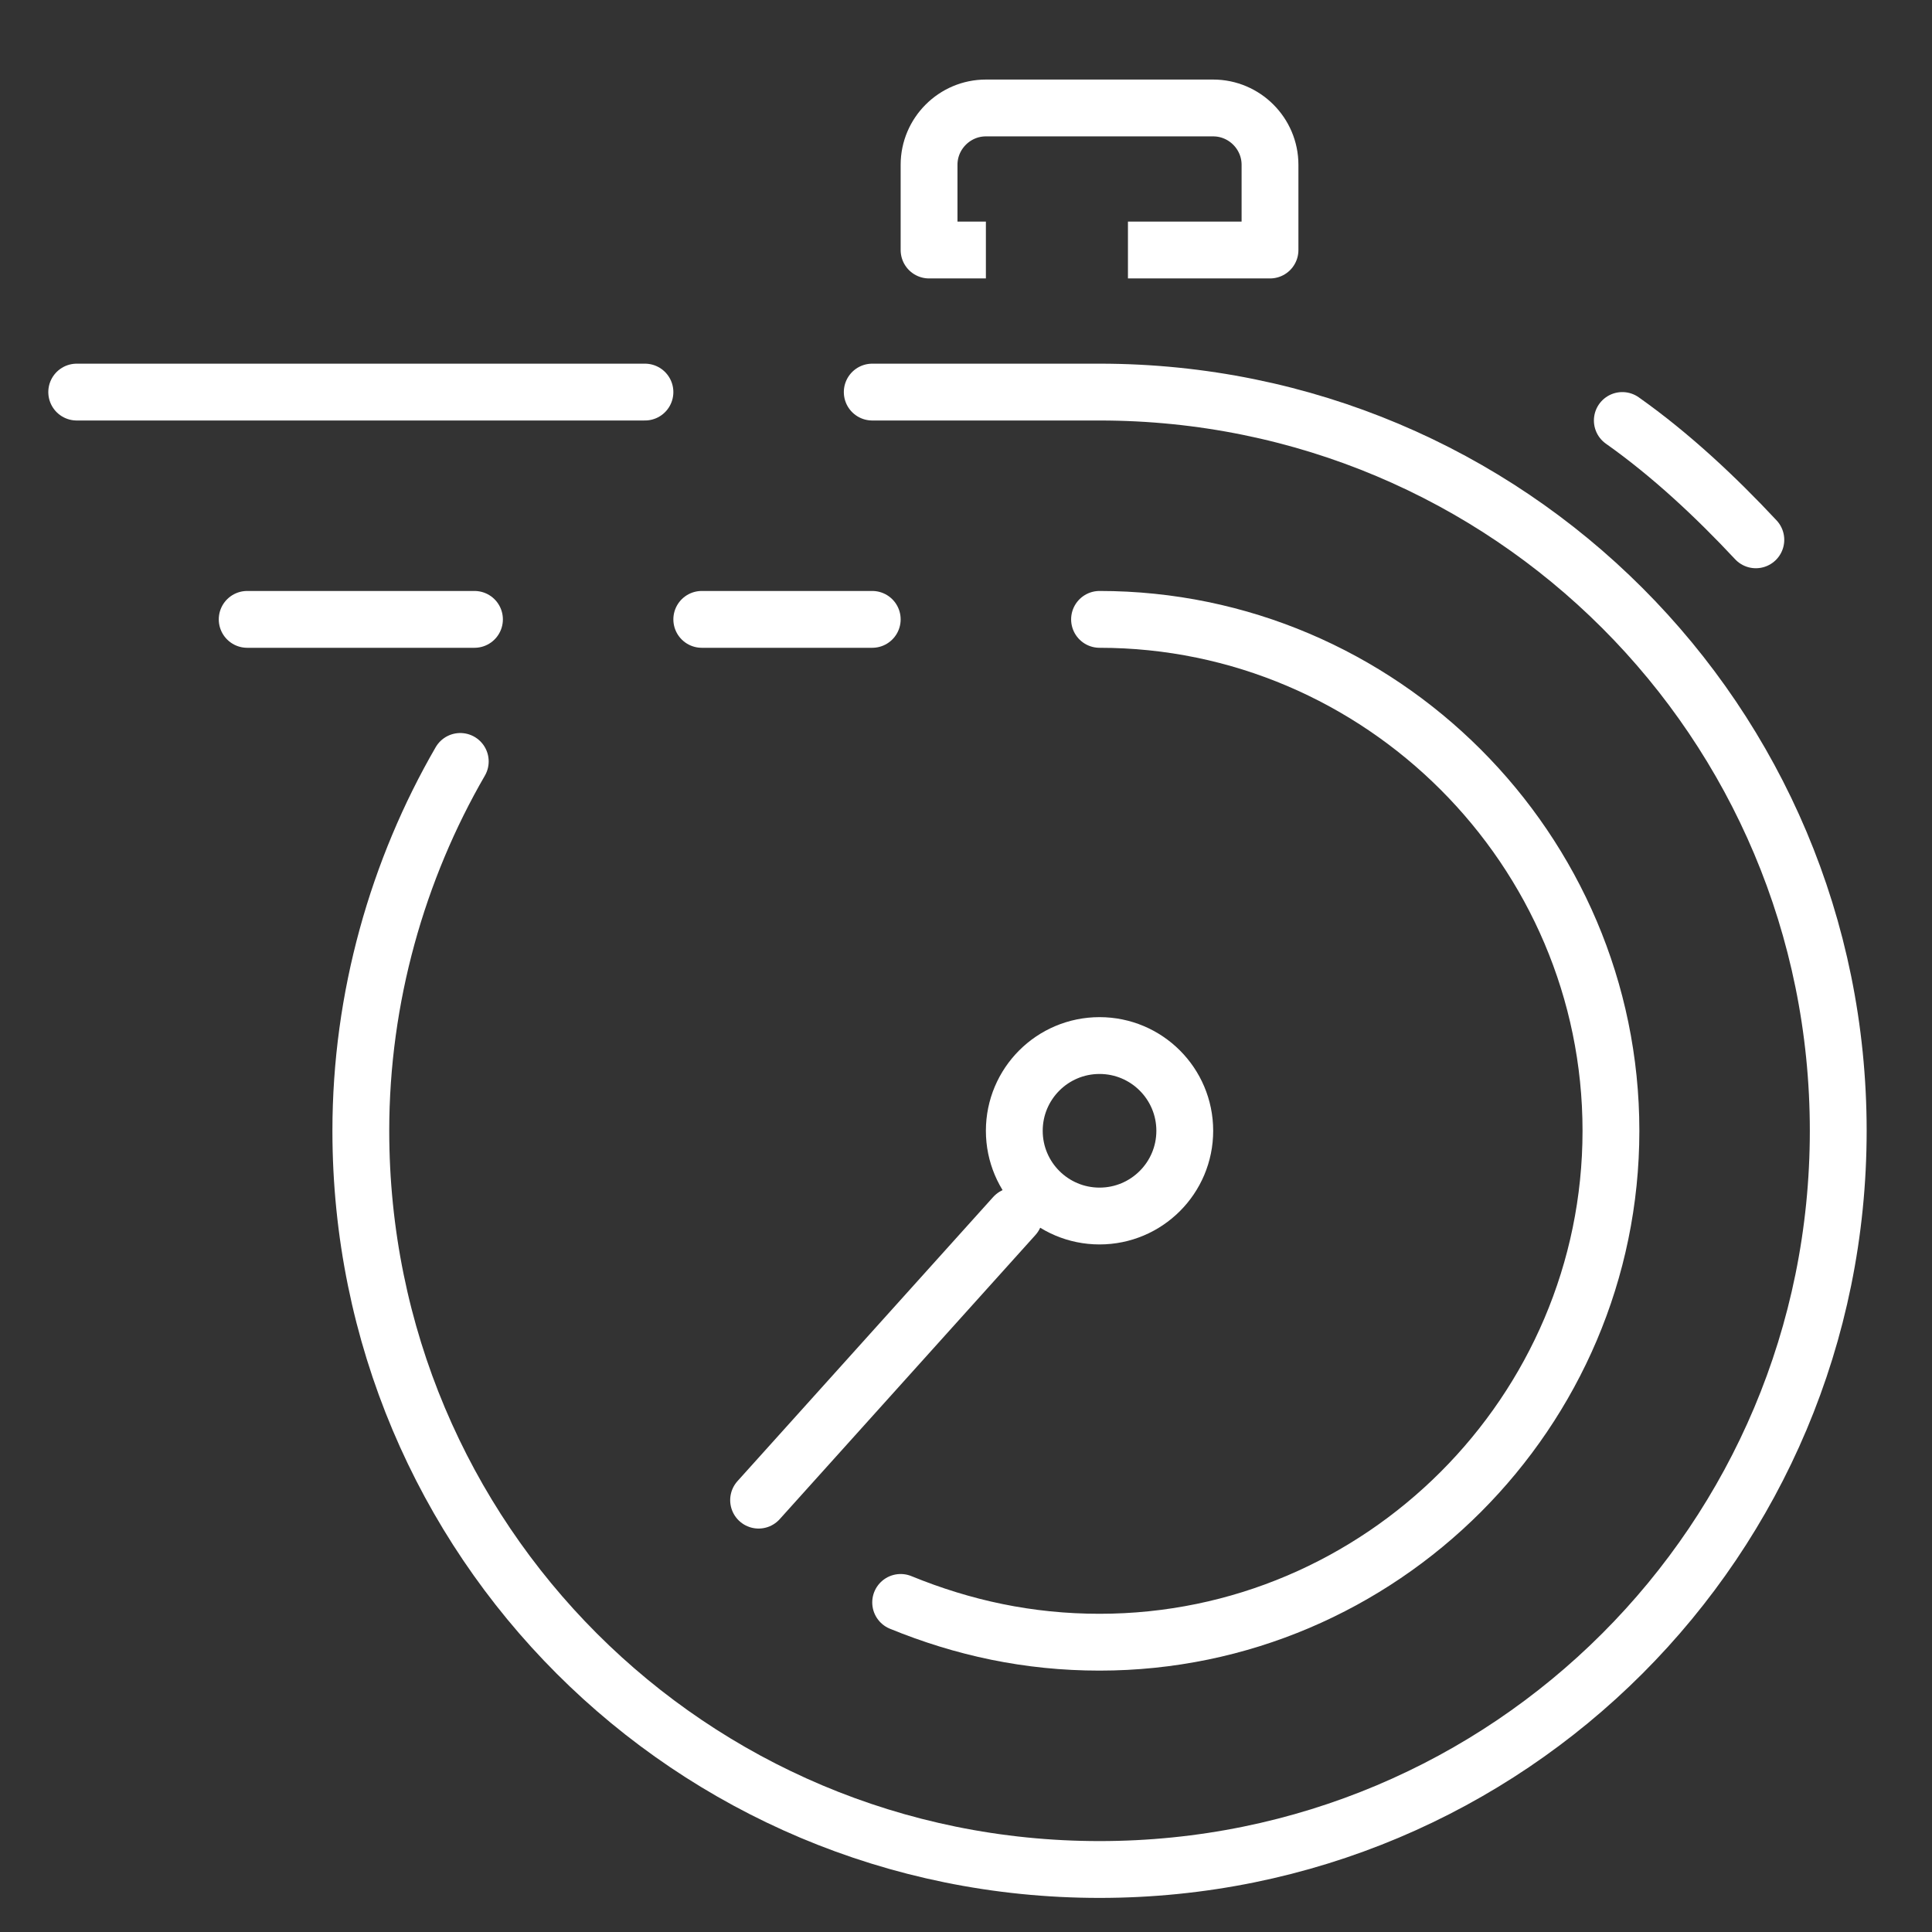
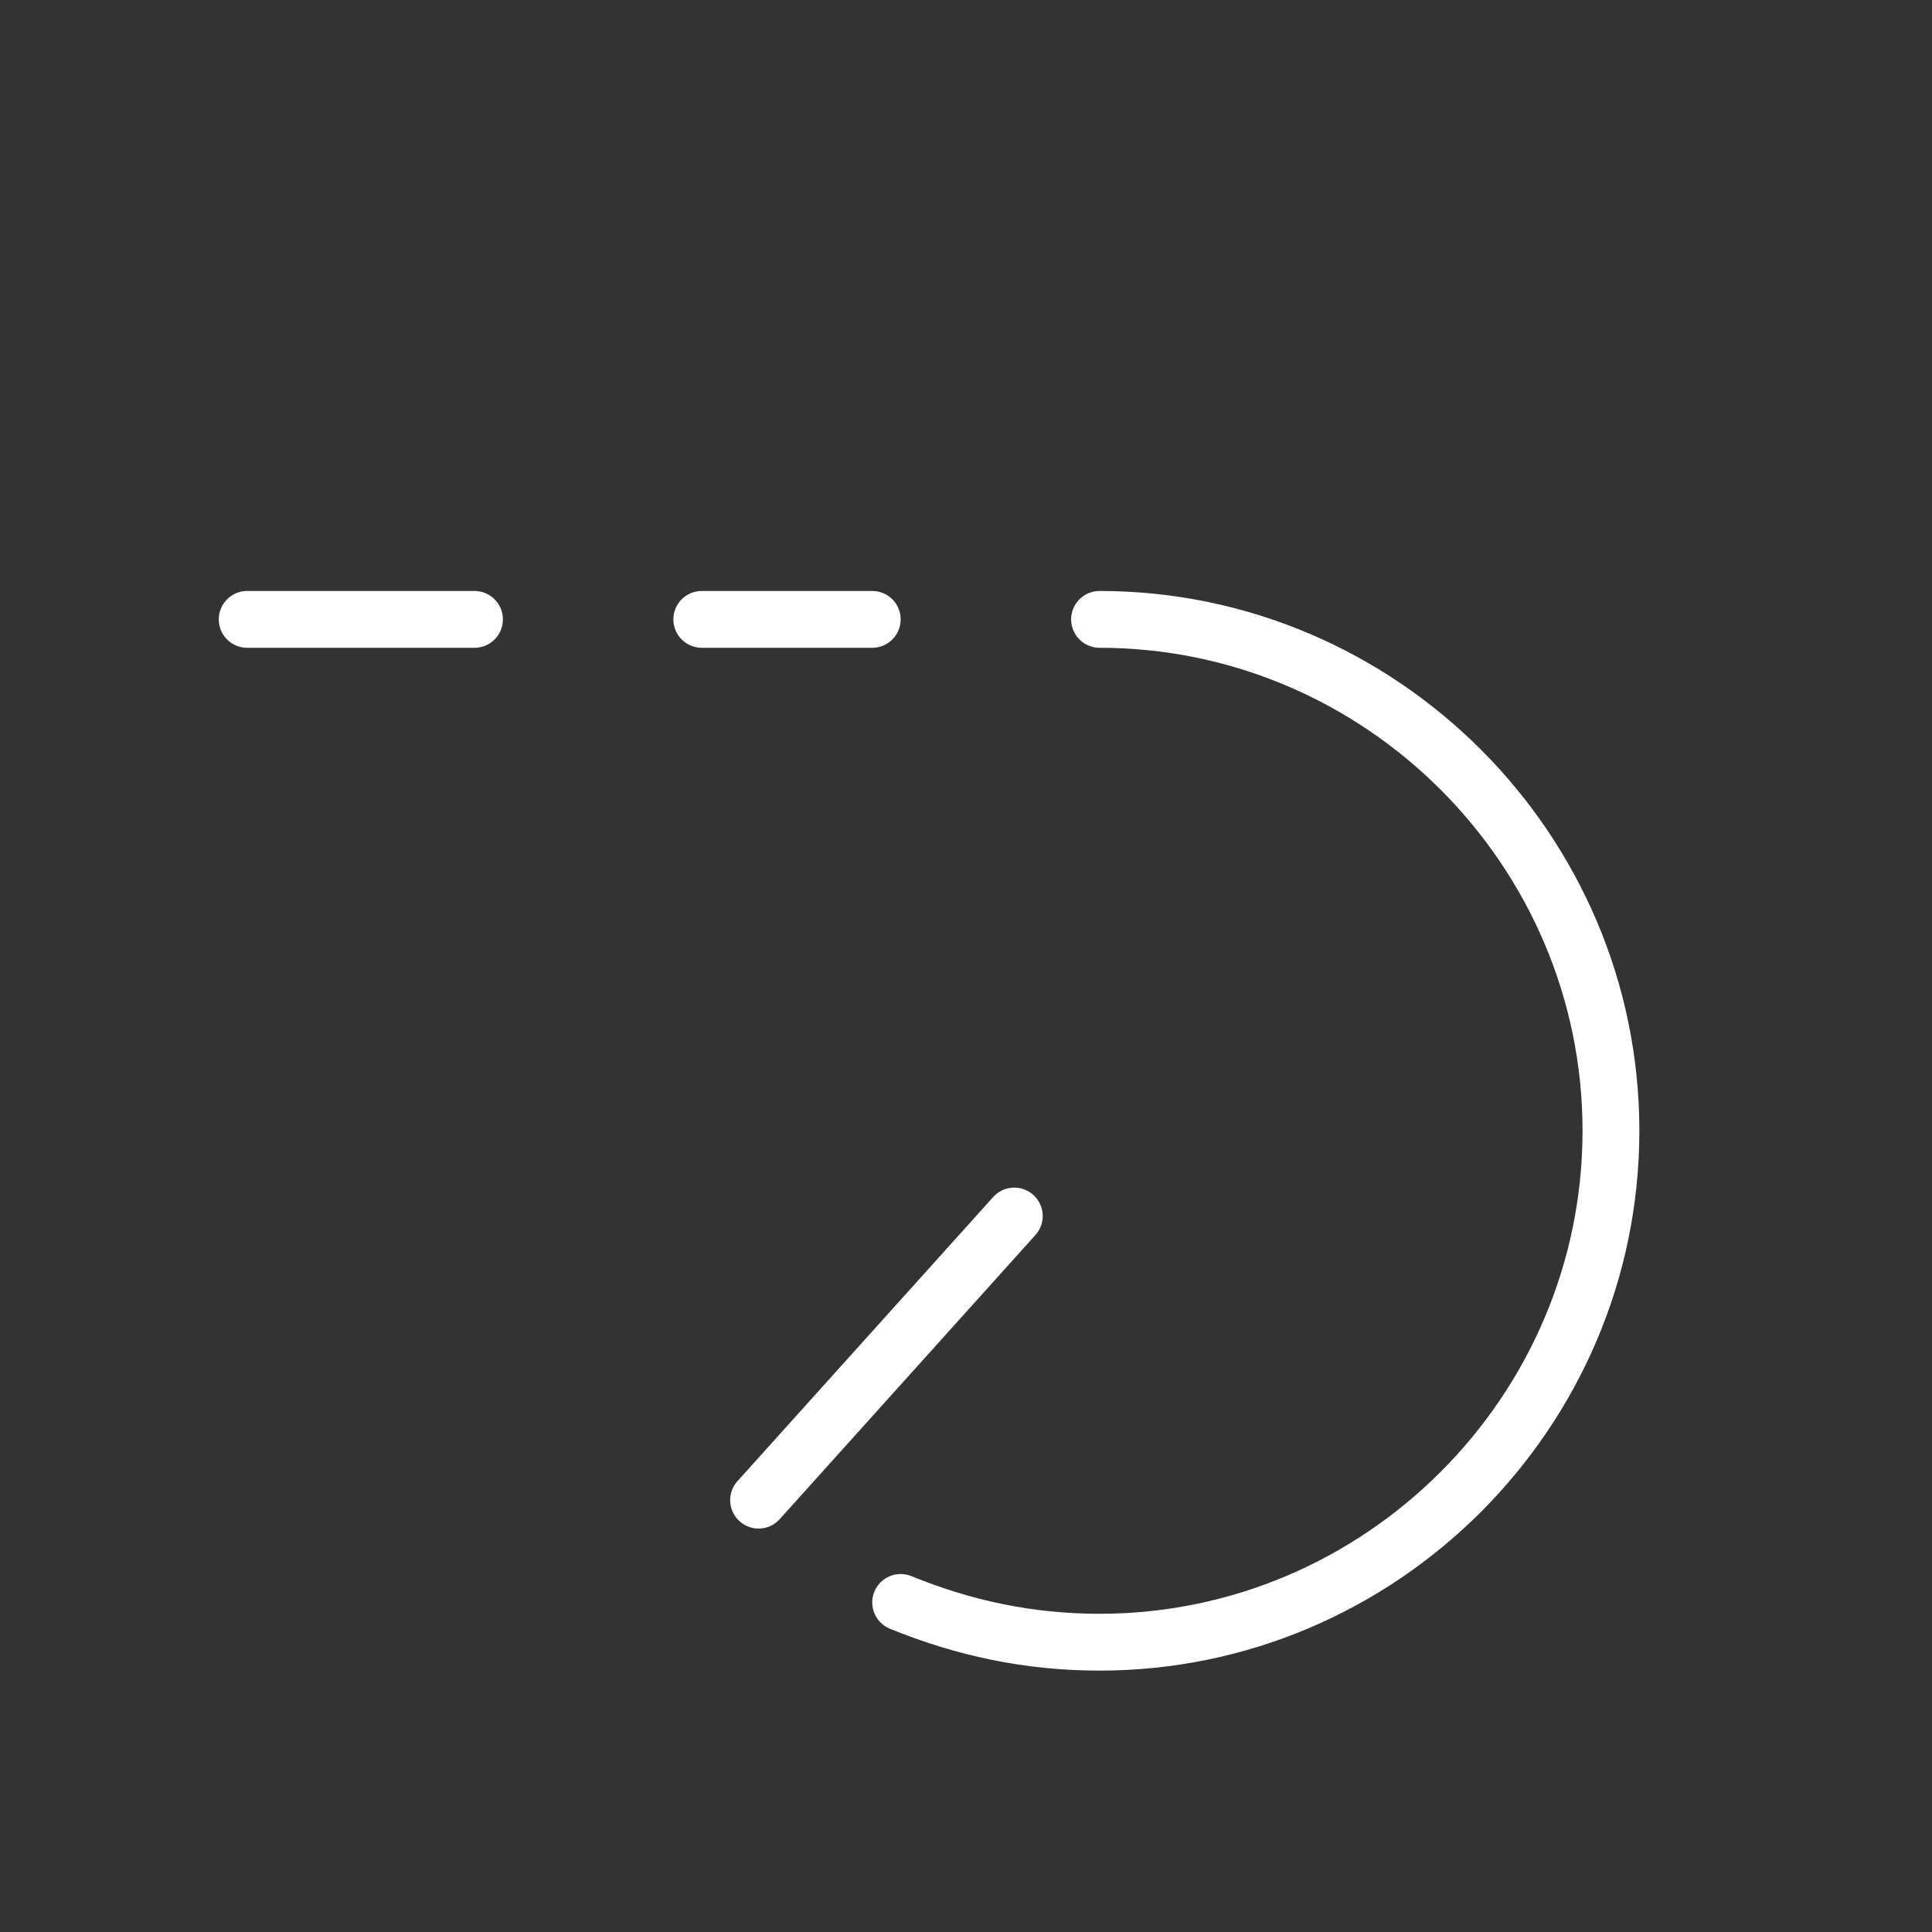
<svg xmlns="http://www.w3.org/2000/svg" version="1.1" id="Isolation_Mode" x="0px" y="0px" viewBox="0 0 68 68" style="enable-background:new 0 0 68 68;" xml:space="preserve">
  <rect x="0" y="0" width="68" height="68" fill="#333333" stroke="none" />
  <style type="text/css">
	.st0{fill:none;stroke:#FFFFFF;stroke-width:2;stroke-linecap:round;stroke-linejoin:round;stroke-miterlimit:10;}
	.st1{fill:none;stroke:#FFFFFF;stroke-width:2;stroke-linecap:square;stroke-linejoin:round;stroke-miterlimit:10;}
</style>
  <g id="fast_service-chronometer">
    <path class="st0" d="M38.7,21.8c9.9,0,18,8.1,18,18s-8.1,18-18,18c-2.5,0-4.8-0.5-7-1.4" />
    <g>
      <line class="st0" x1="26.7" y1="52.8" x2="35.7" y2="42.8" />
-       <circle class="st0" cx="38.7" cy="39.8" r="3" />
    </g>
    <g>
-       <line class="st0" x1="2.7" y1="13.8" x2="22.7" y2="13.8" />
      <g>
        <g>
          <line class="st0" x1="16.7" y1="21.8" x2="8.7" y2="21.8" />
          <line class="st0" x1="30.7" y1="21.8" x2="24.7" y2="21.8" />
        </g>
      </g>
    </g>
    <g>
-       <path class="st1" d="M33.7,8.8h-1v-3c0-1.1,0.9-2,2-2h8c1.1,0,2,0.9,2,2v3h-4" />
-     </g>
-     <path class="st0" d="M30.7,13.8c0,0,4.8,0,8,0c14.4,0,26,11.6,26,26s-11.6,26-26,26s-26-11.6-26-26c0-4.7,1.3-9.2,3.5-13" />
-     <path class="st0" d="M57.1,14.8c1.7,1.2,3.3,2.7,4.7,4.2" />
+       </g>
  </g>
</svg>